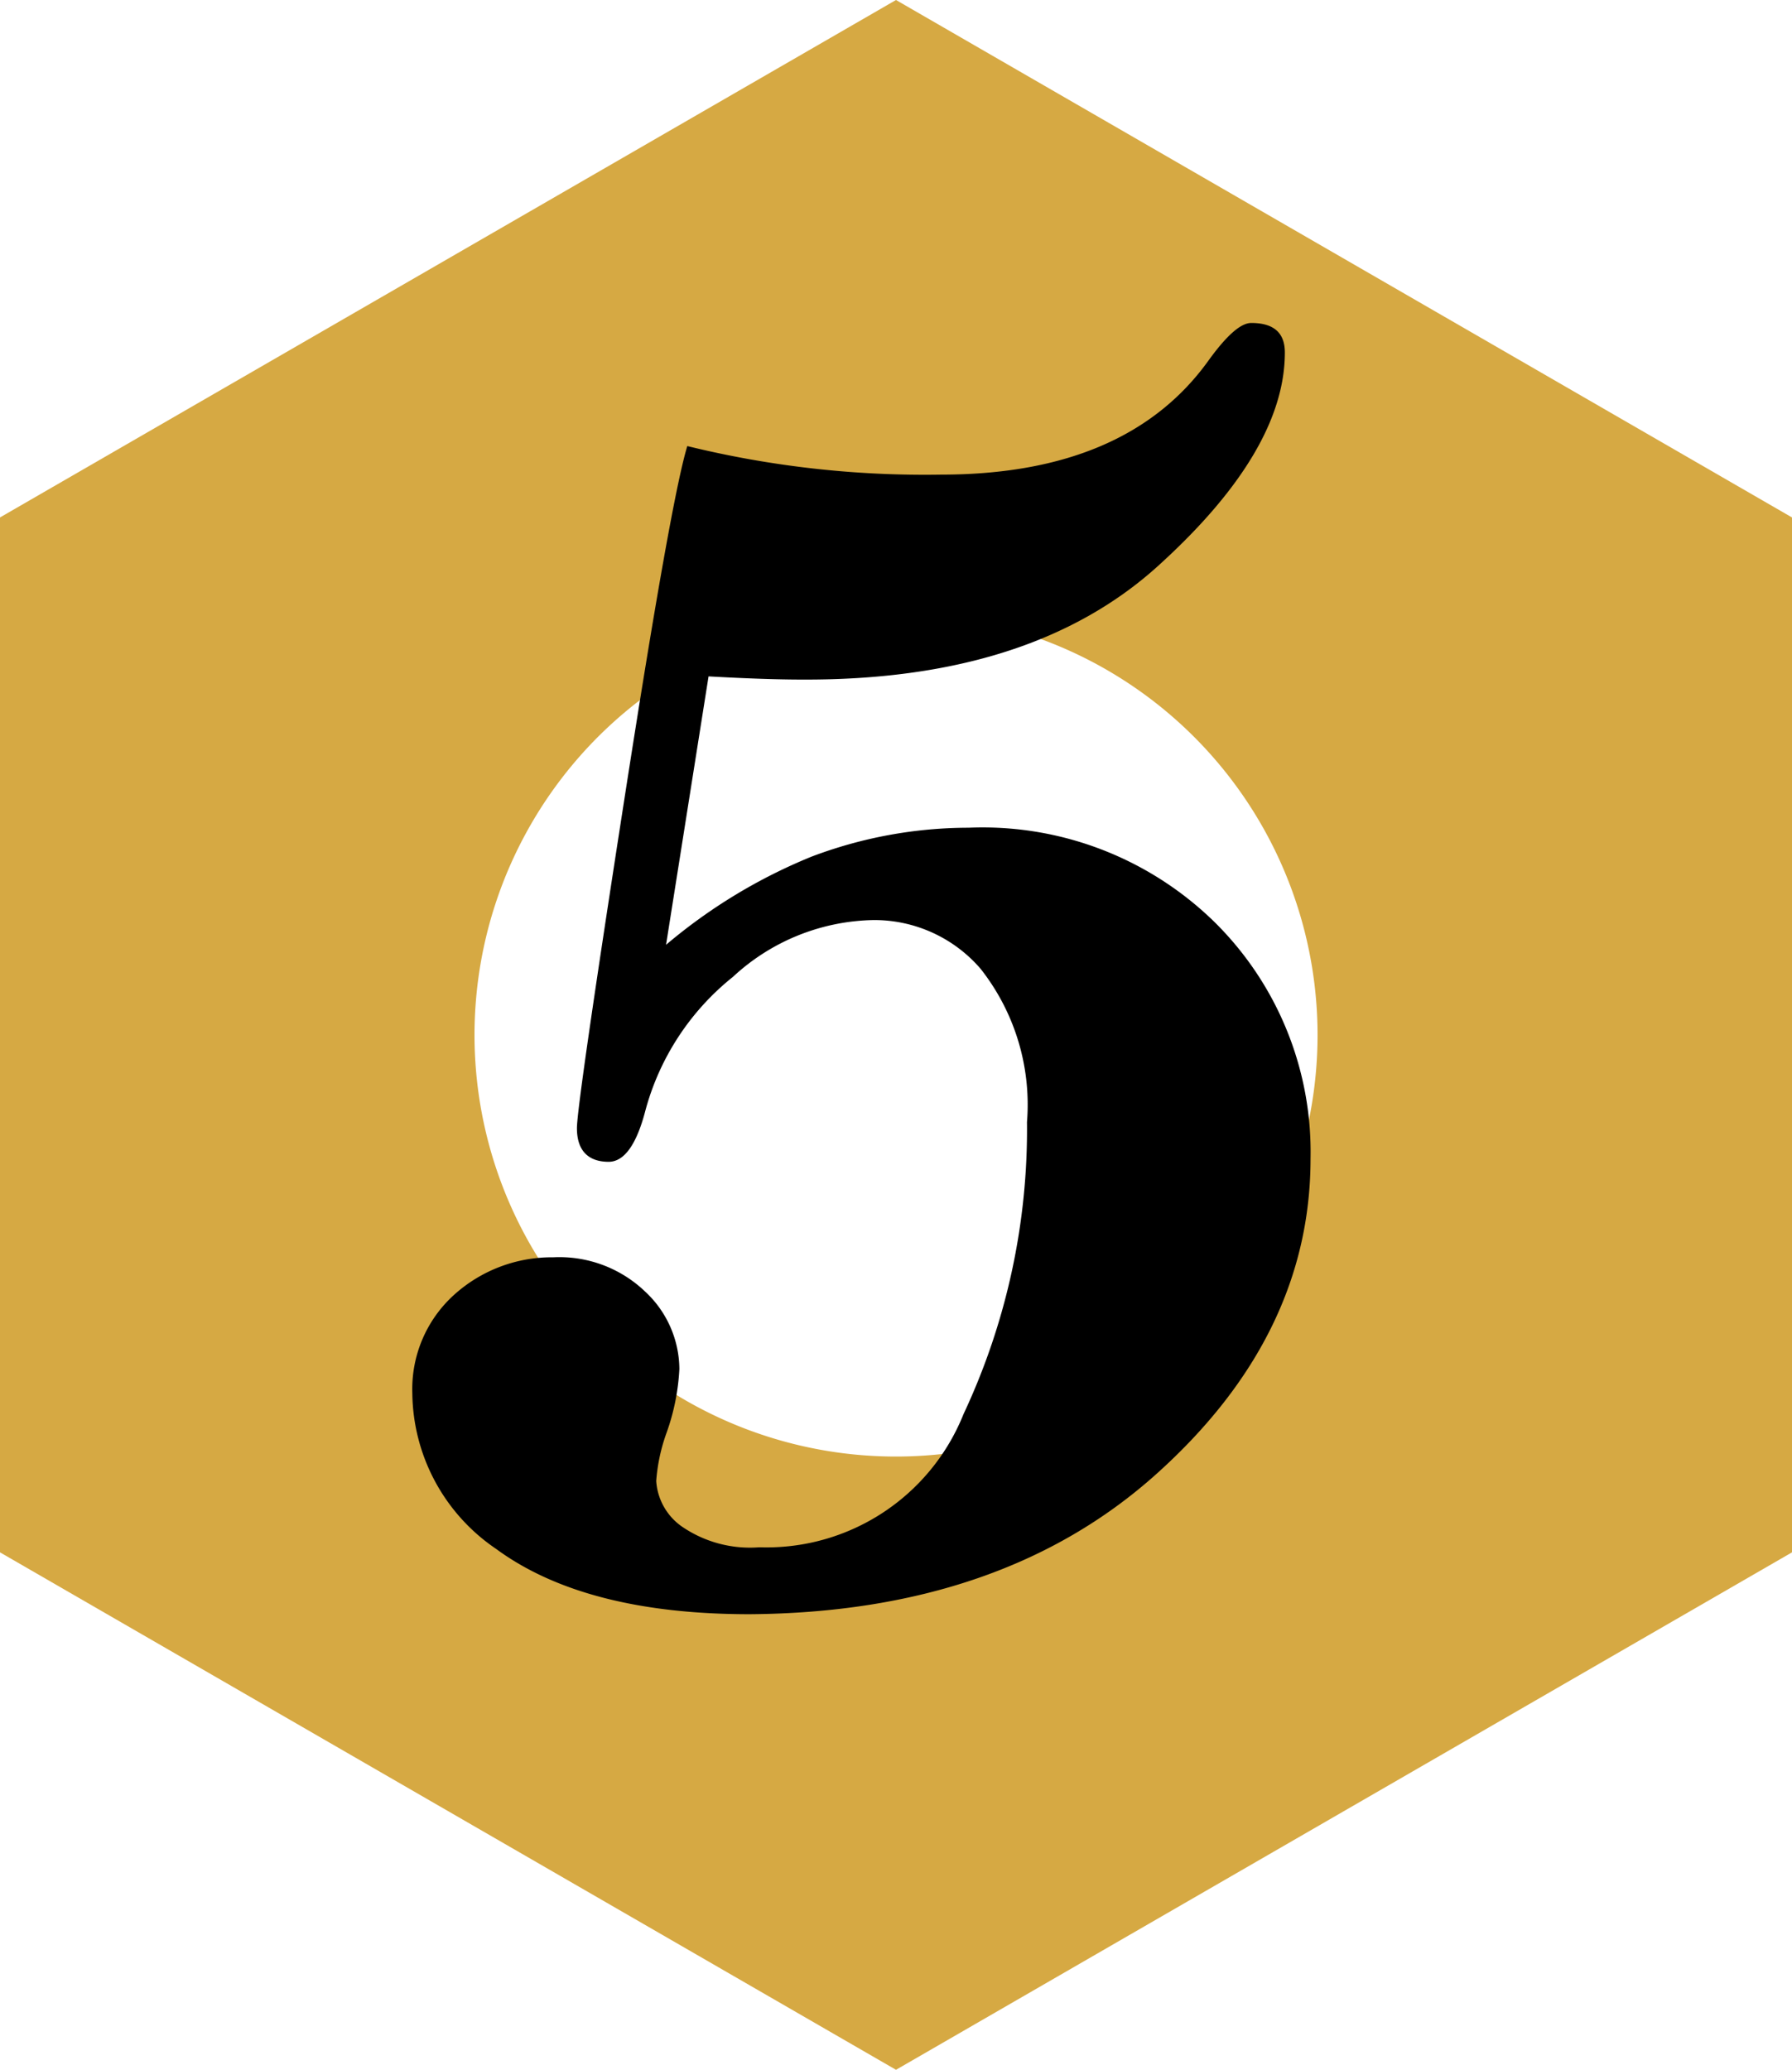
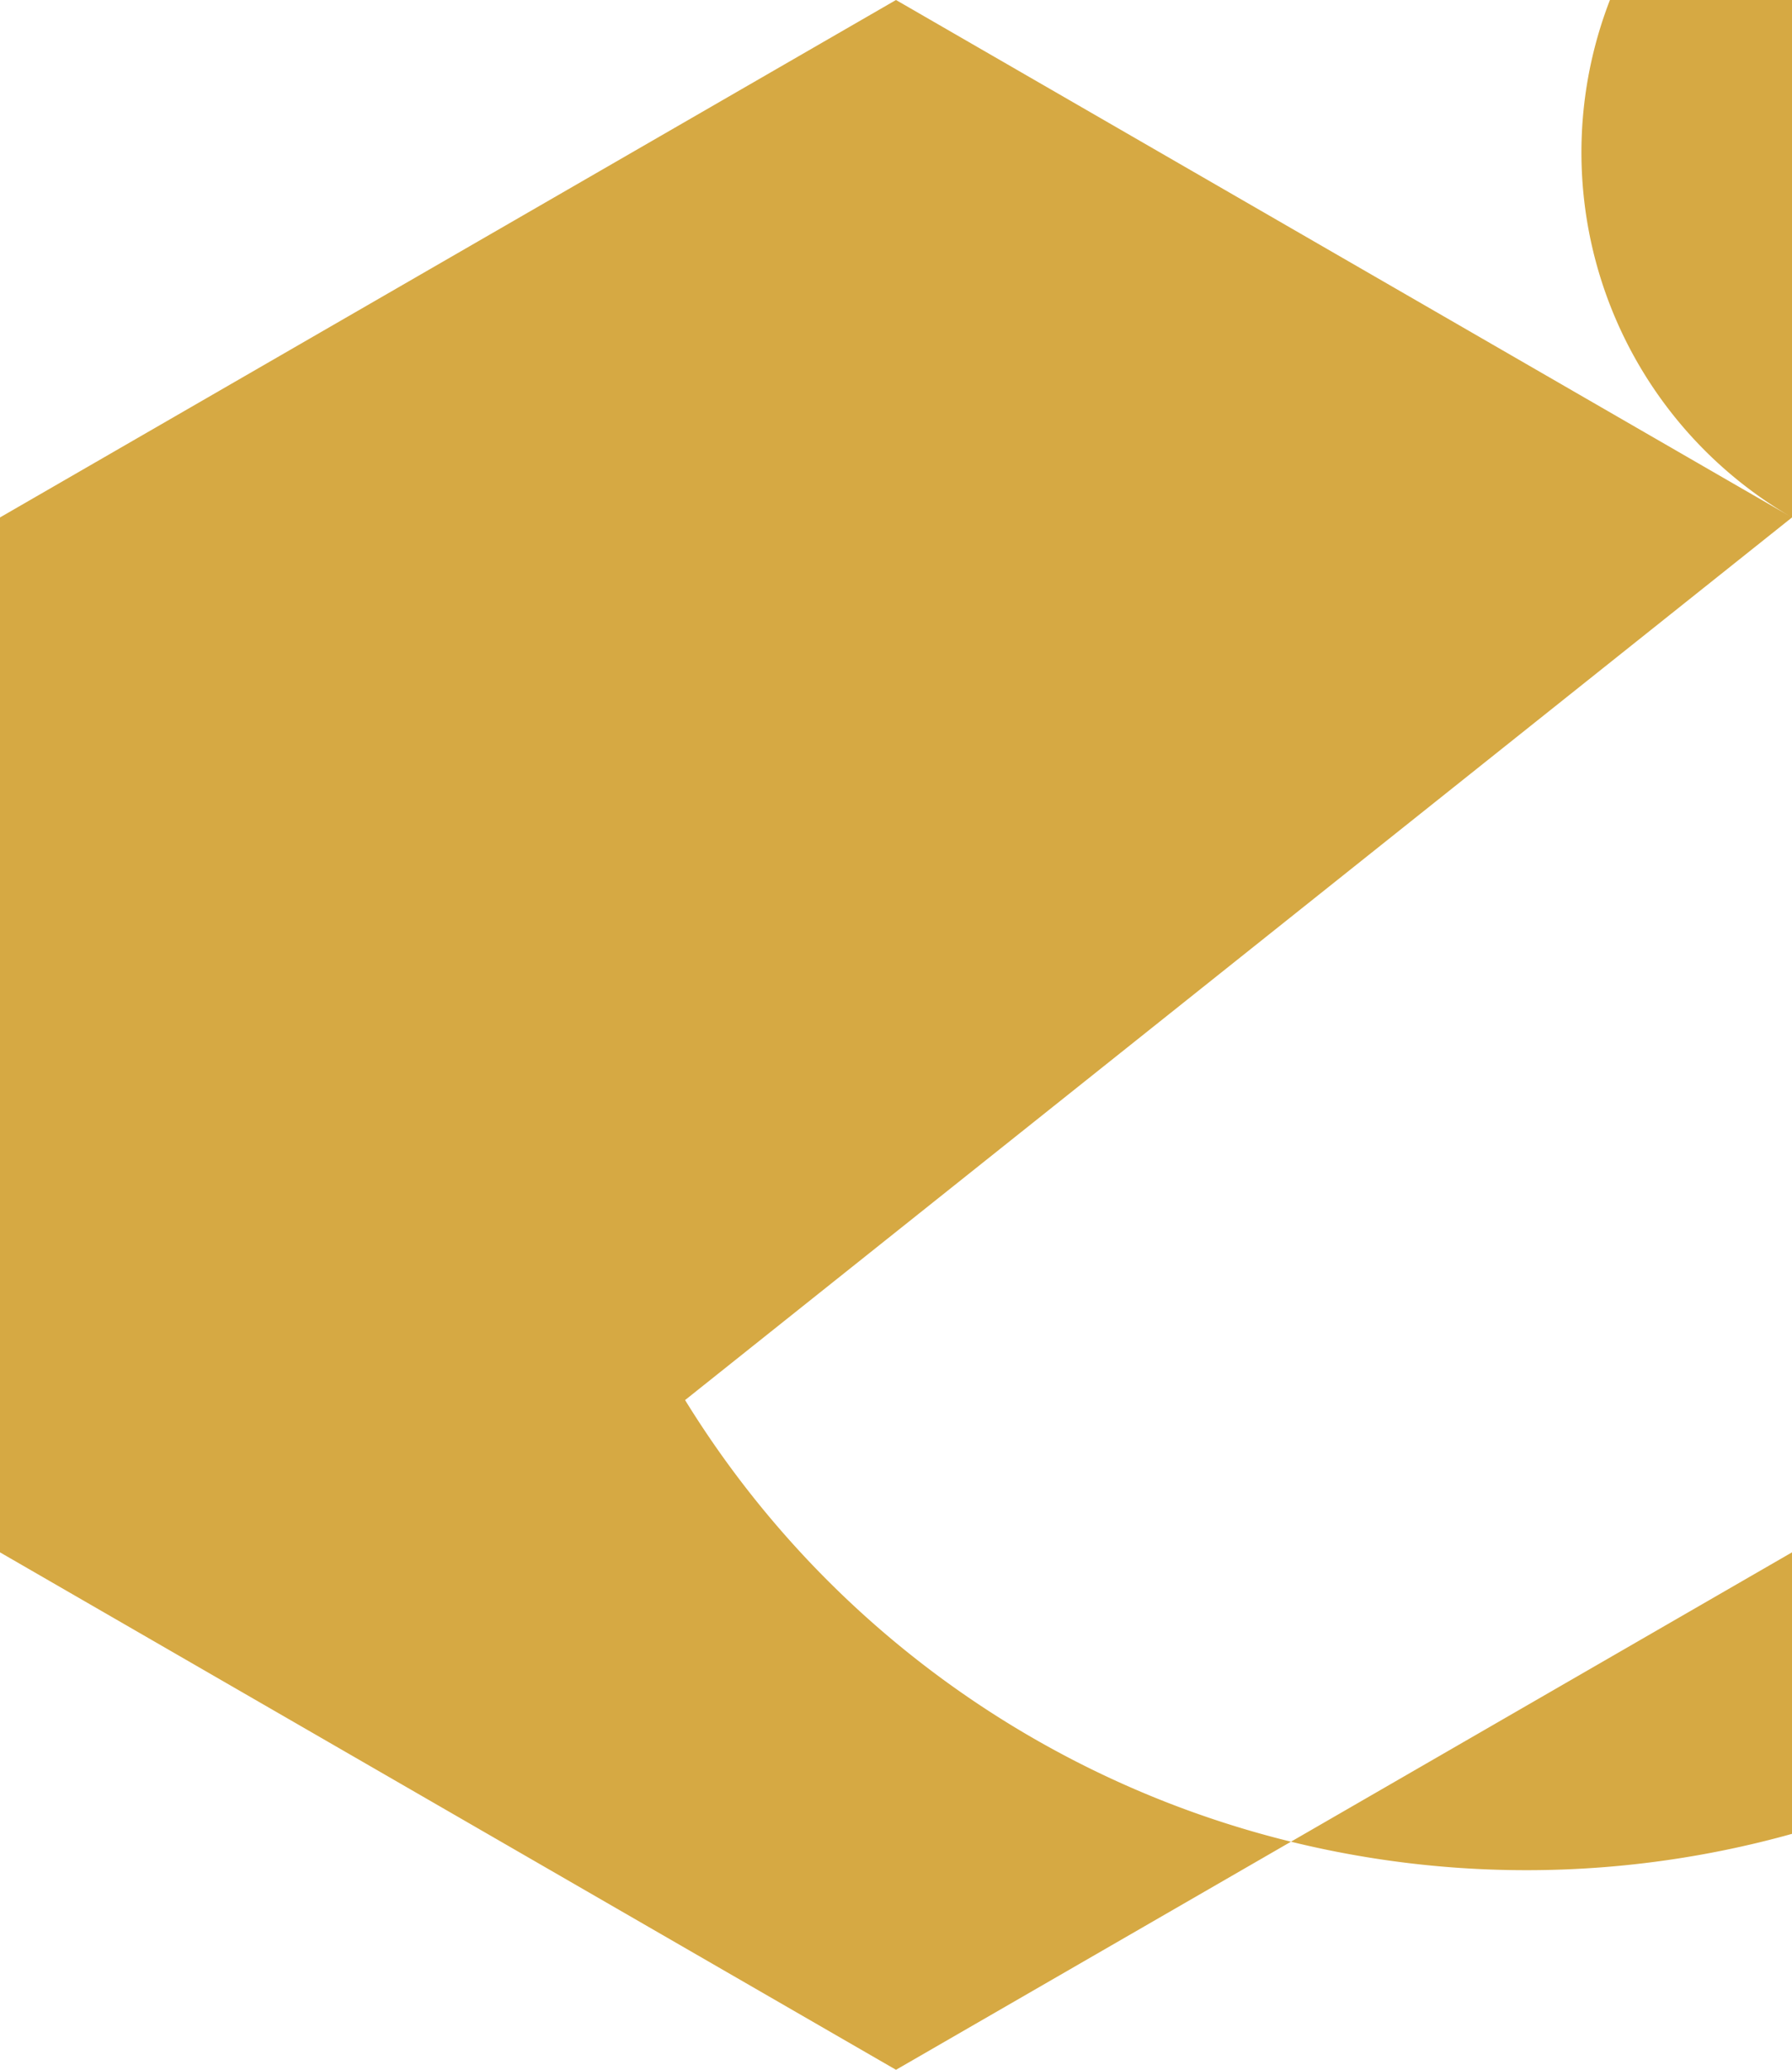
<svg xmlns="http://www.w3.org/2000/svg" width="56.5" height="65.24" viewBox="0 0 56.5 65.24">
  <defs>
    <style>.a{fill:#d6a943;}</style>
  </defs>
  <title>nut5</title>
-   <path class="a" d="M56.5,16.31,28.25,0,0,16.31V48.93L28.25,65.24,56.5,48.93ZM21.6,44.13a13.29,13.29,0,1,1,18.16-4.86A13.3,13.3,0,0,1,21.6,44.13" />
-   <path d="M22.34,21.32,21,29.78A17,17,0,0,1,25.59,27a14,14,0,0,1,4.95-.91,10.45,10.45,0,0,1,7.78,3,10.18,10.18,0,0,1,3,7.43q0,5.58-4.86,9.94T23.64,50.88q-5.2,0-8-2.06A6,6,0,0,1,13,43.91a4,4,0,0,1,1.32-3.1,4.59,4.59,0,0,1,3.12-1.18,3.91,3.91,0,0,1,2.9,1.08,3.36,3.36,0,0,1,1.08,2.44,7,7,0,0,1-.4,2,5.68,5.68,0,0,0-.33,1.53,1.9,1.9,0,0,0,.8,1.43,3.79,3.79,0,0,0,2.45.66,6.69,6.69,0,0,0,6.44-4.2,21.11,21.11,0,0,0,2-9.2,6.92,6.92,0,0,0-1.46-4.83A4.42,4.42,0,0,0,27.55,29a6.68,6.68,0,0,0-4.44,1.79A8.08,8.08,0,0,0,20.35,35c-.28,1.08-.67,1.62-1.16,1.62-.64,0-1-.35-1-1.06q0-.74,1.48-10.27t2-11.23a31.38,31.38,0,0,0,8,.9q5.87,0,8.45-3.62c.56-.77,1-1.16,1.33-1.16.71,0,1.06.31,1.06.93q0,3.11-4,6.73T25.26,21.42C24.57,21.42,23.6,21.39,22.34,21.32Z" />
+   <path class="a" d="M56.5,16.31,28.25,0,0,16.31V48.93L28.25,65.24,56.5,48.93Za13.29,13.29,0,1,1,18.16-4.86A13.3,13.3,0,0,1,21.6,44.13" />
</svg>